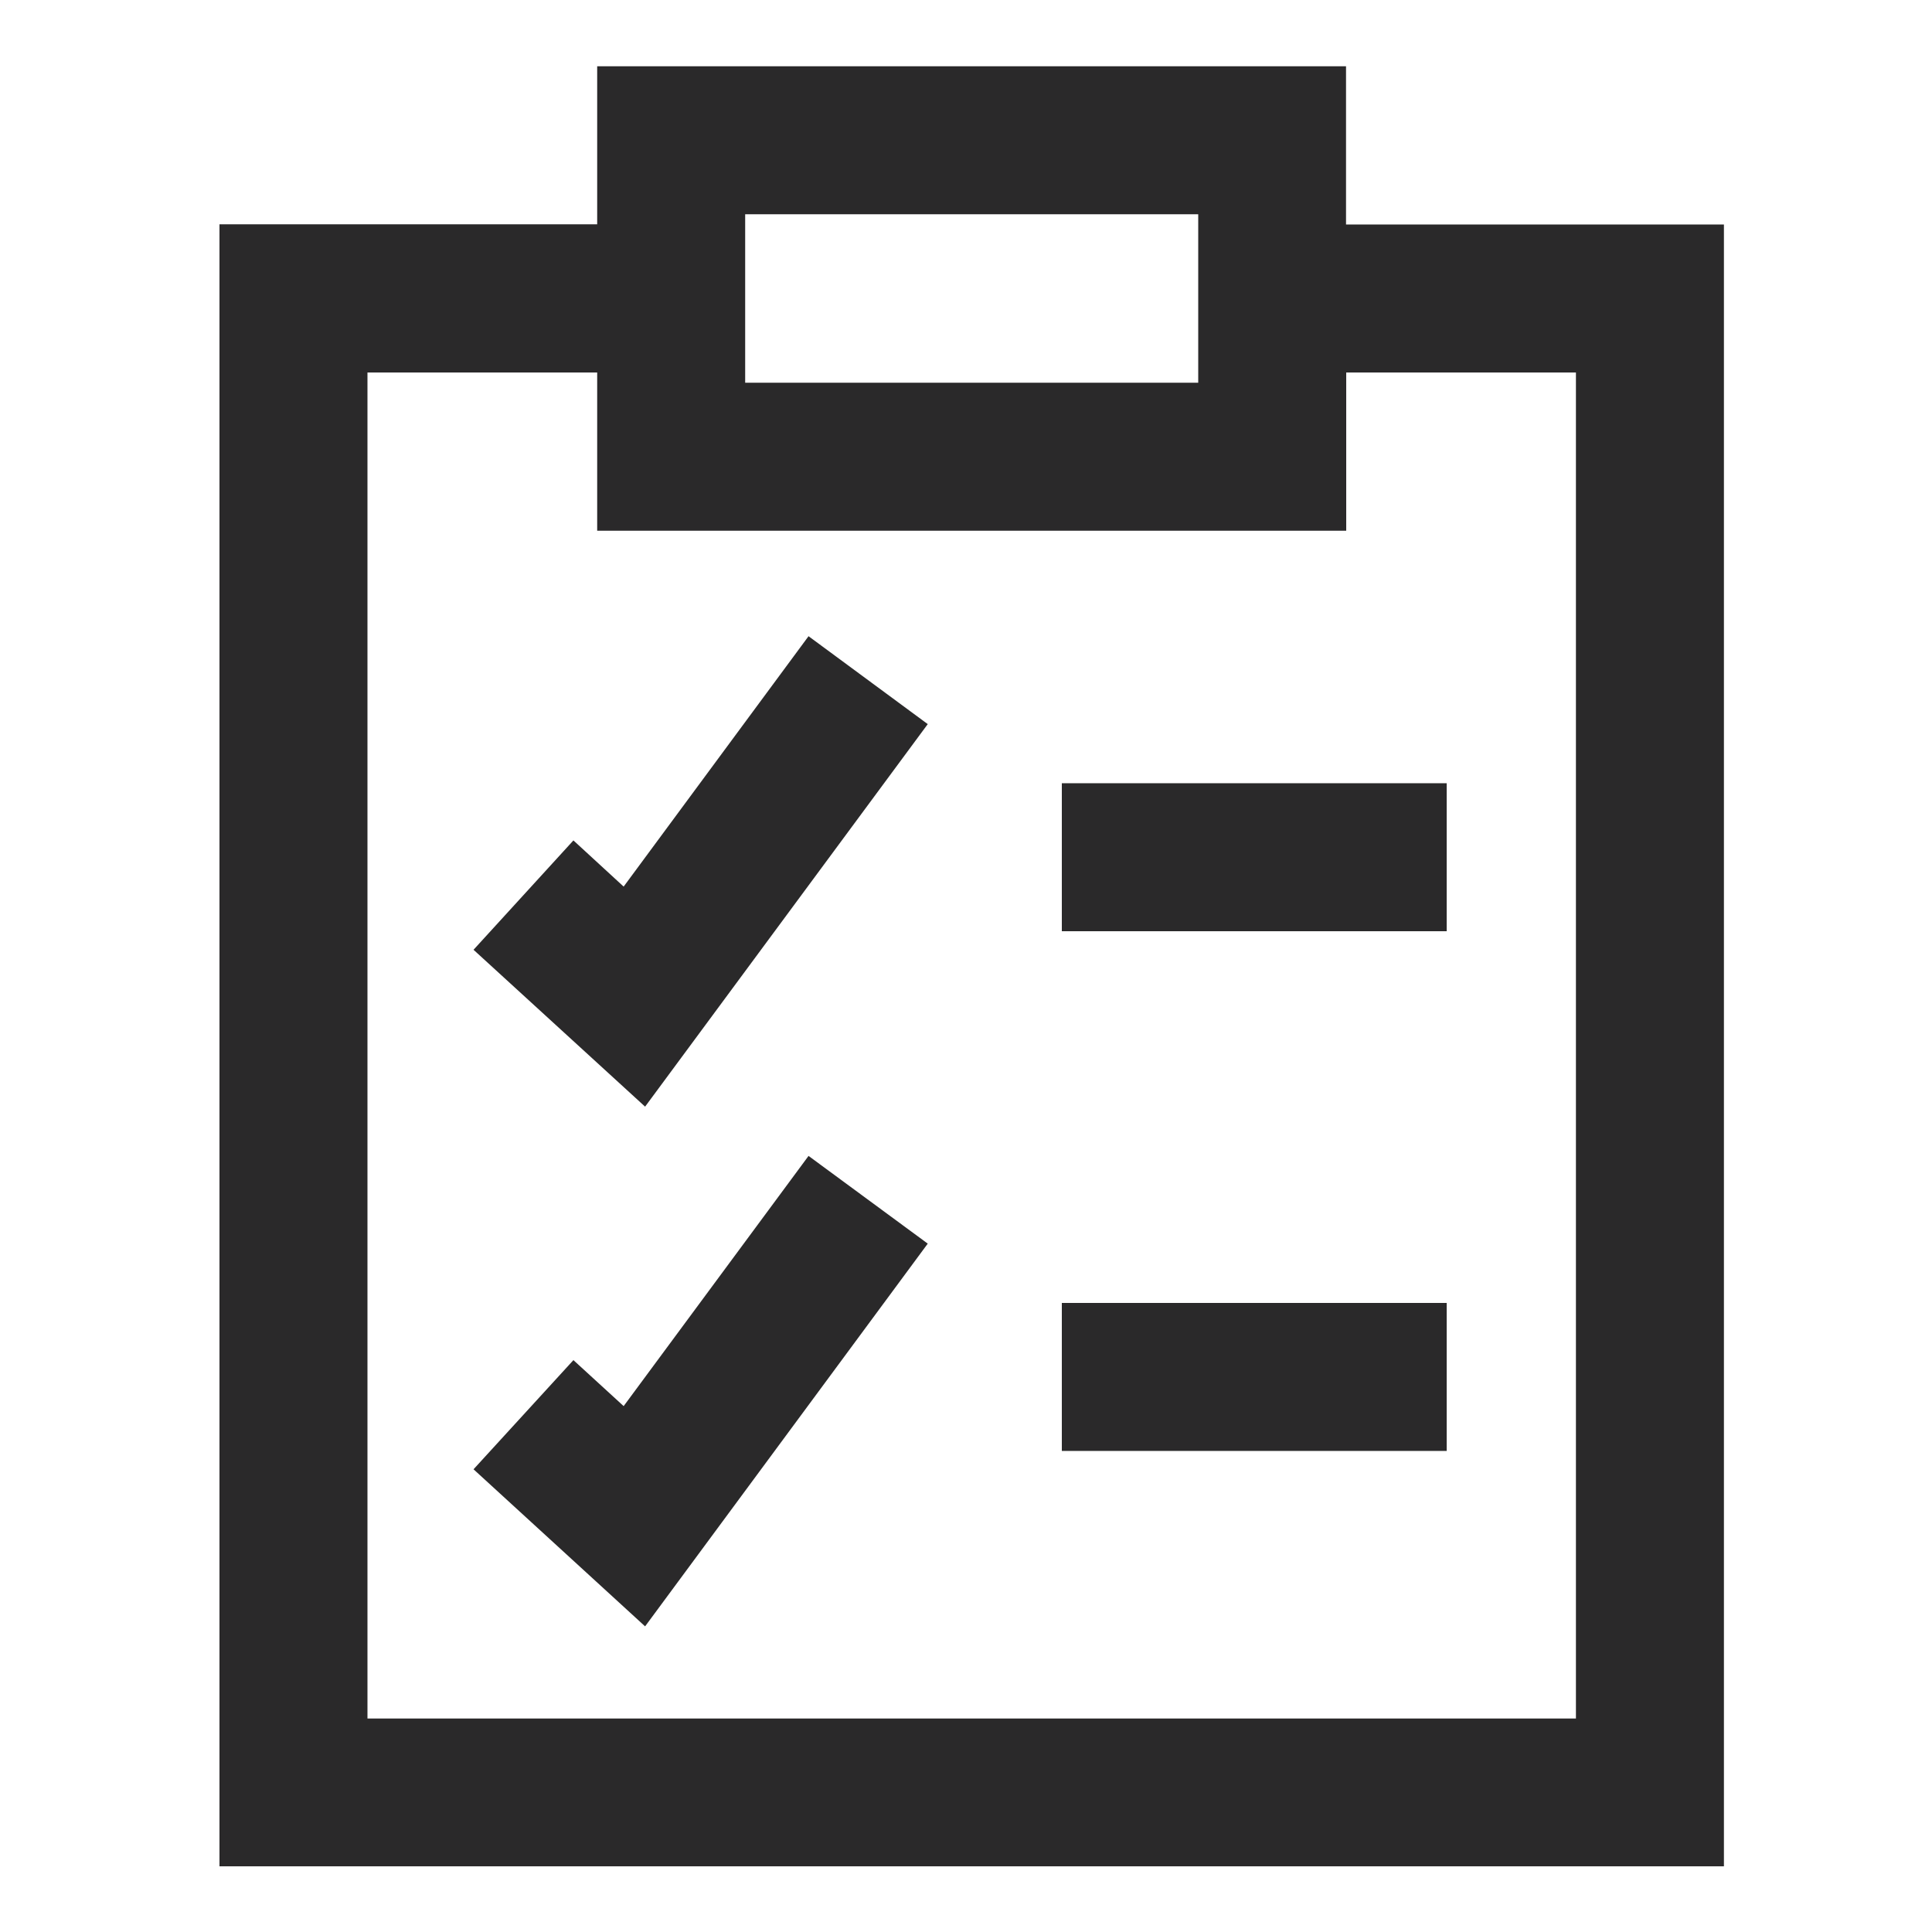
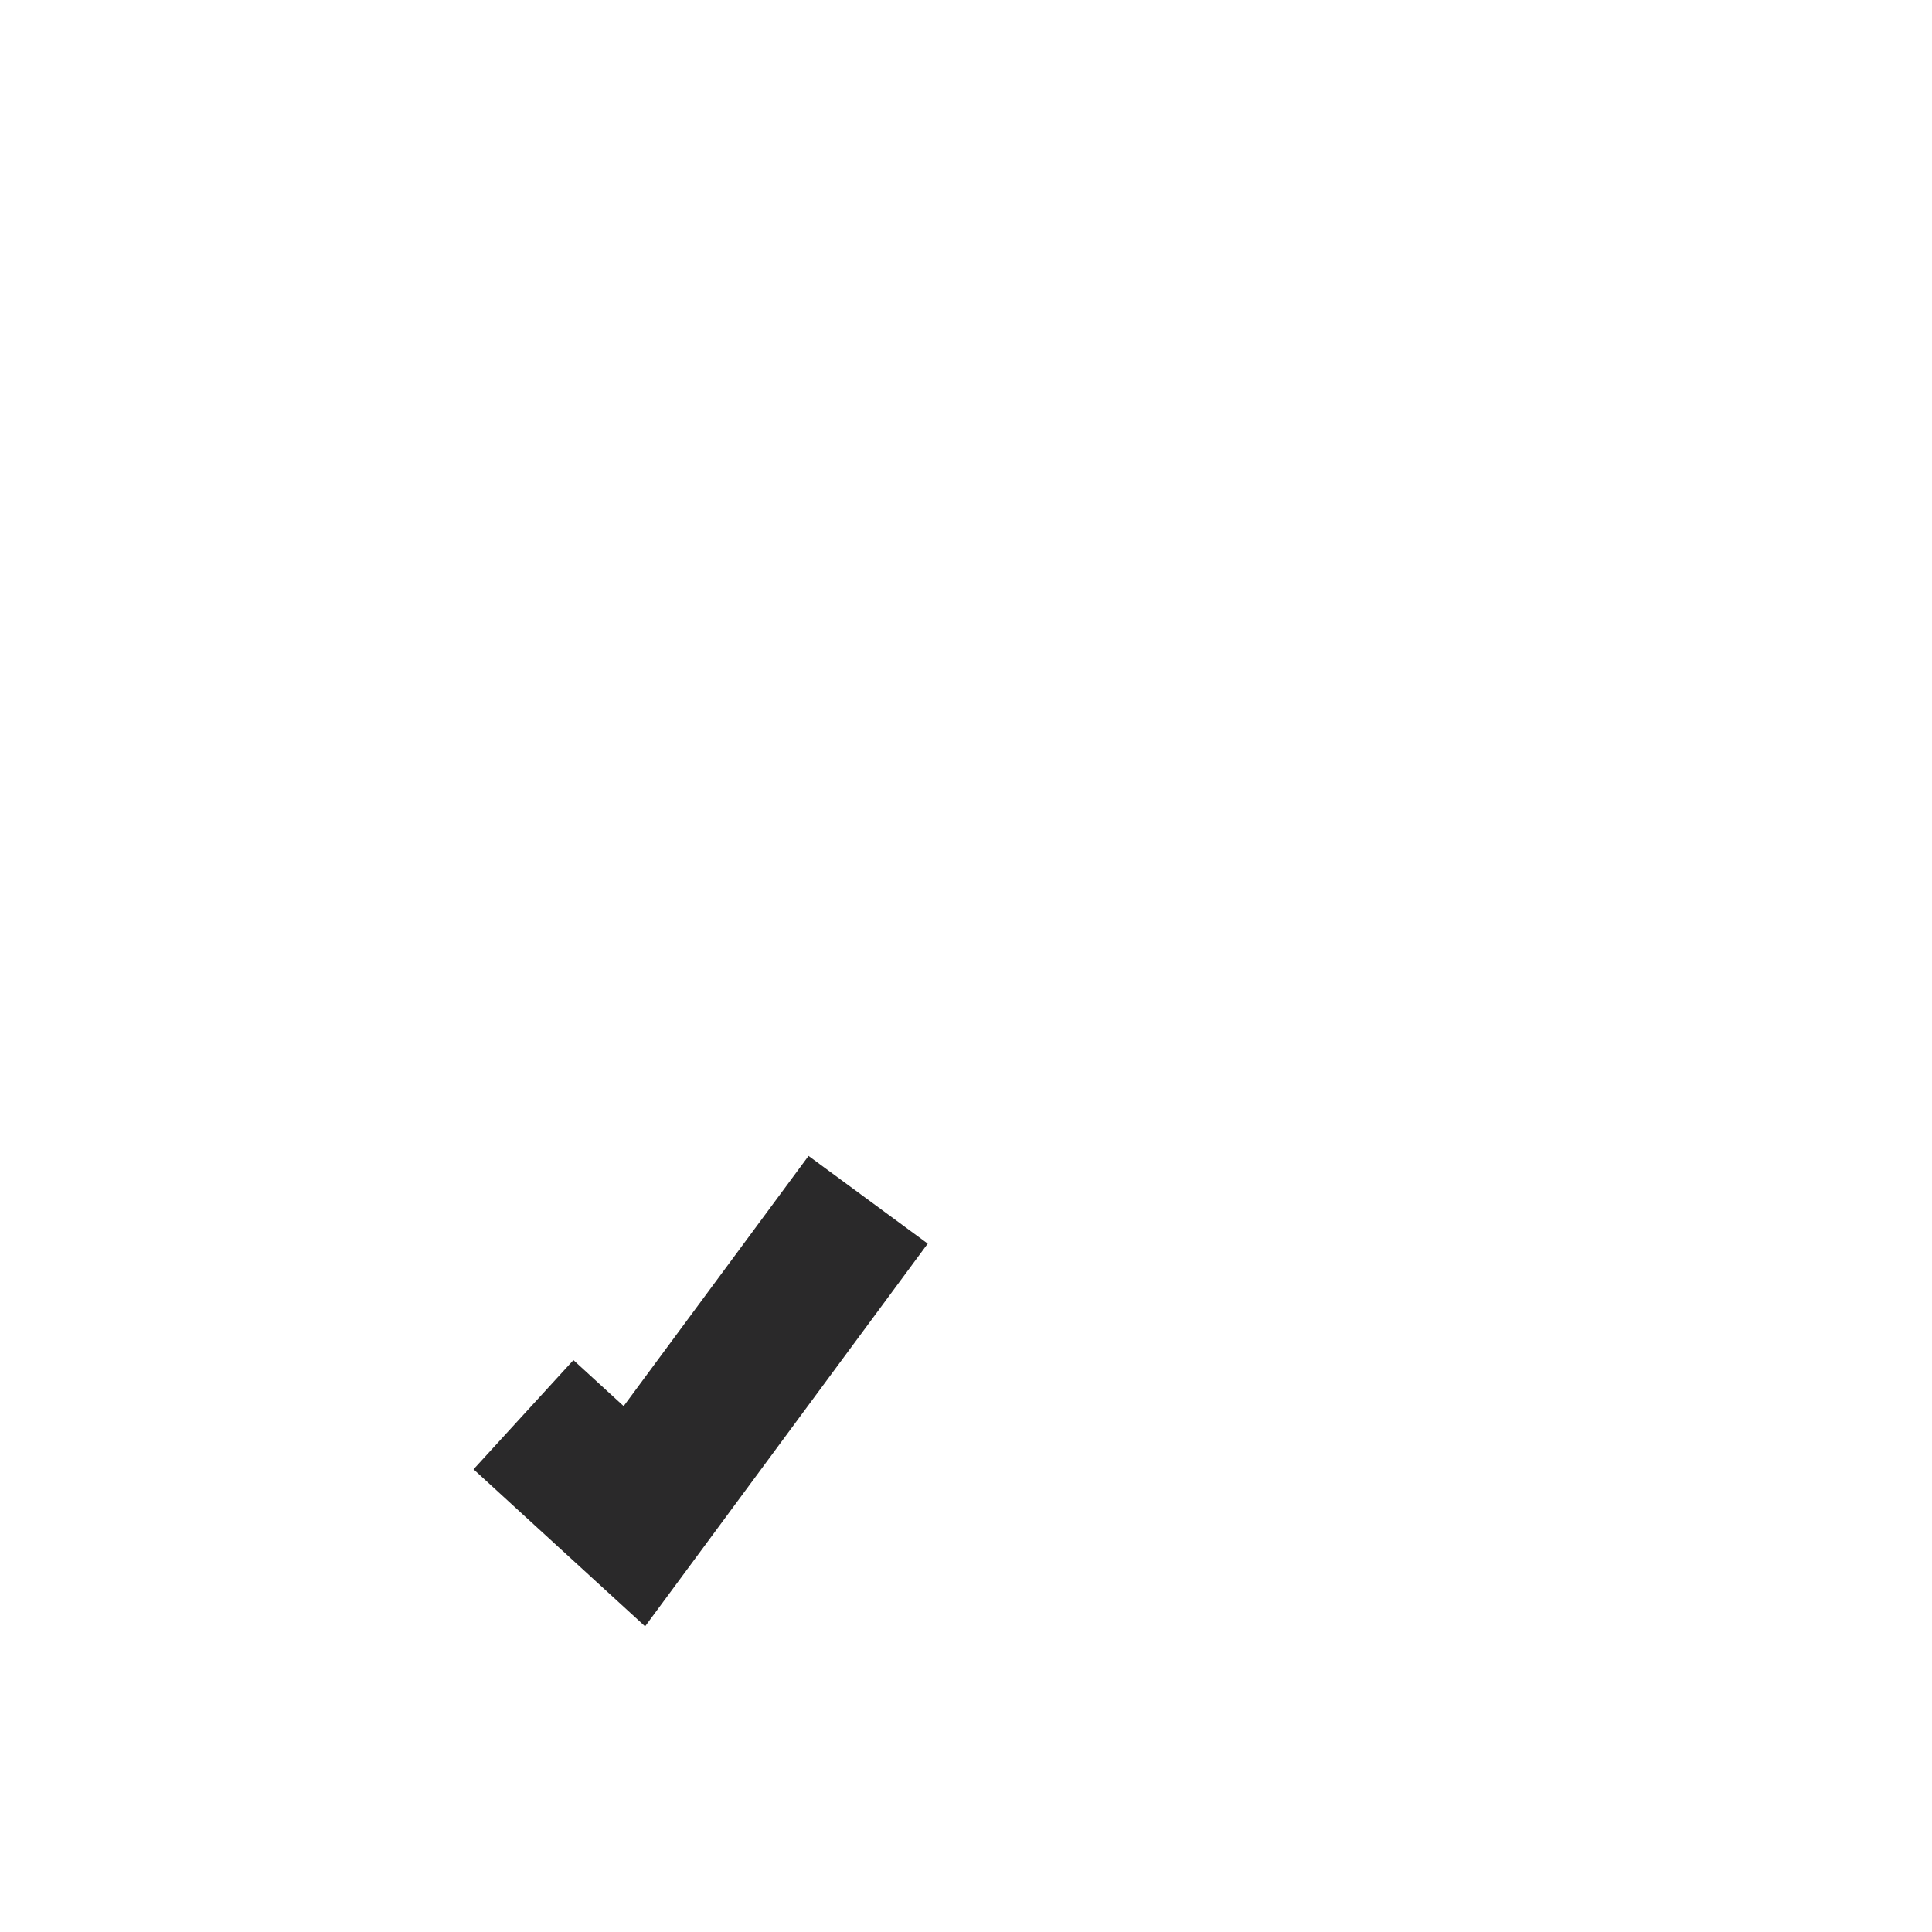
<svg xmlns="http://www.w3.org/2000/svg" id="Ebene_1" version="1.1" viewBox="0 0 100 100">
  <defs>
    <style>
      .st0 {
        fill: #2a292a;
      }
    </style>
  </defs>
-   <path class="st0" d="M69.67,11.62V3.43H30.91v8.18H11.36v84.99h77.87V11.62h-19.55ZM38.57,11.09h23.45v8.72h-23.45v-8.72ZM81.57,88.95H19.02V19.28h11.89v8.19h38.77v-8.19h11.89v69.67Z" />
-   <polygon class="st0" points="32.28 45.89 29.68 43.5 24.51 49.16 33.39 57.28 48.02 37.48 41.85 32.93 32.28 45.89" />
  <polygon class="st0" points="32.28 72.78 29.68 70.4 24.51 76.05 33.39 84.18 48.02 64.37 41.85 59.83 32.28 72.78" />
-   <rect class="st0" x="54.96" y="40.54" width="19.92" height="7.66" />
-   <rect class="st0" x="54.96" y="67.44" width="19.92" height="7.66" />
</svg>